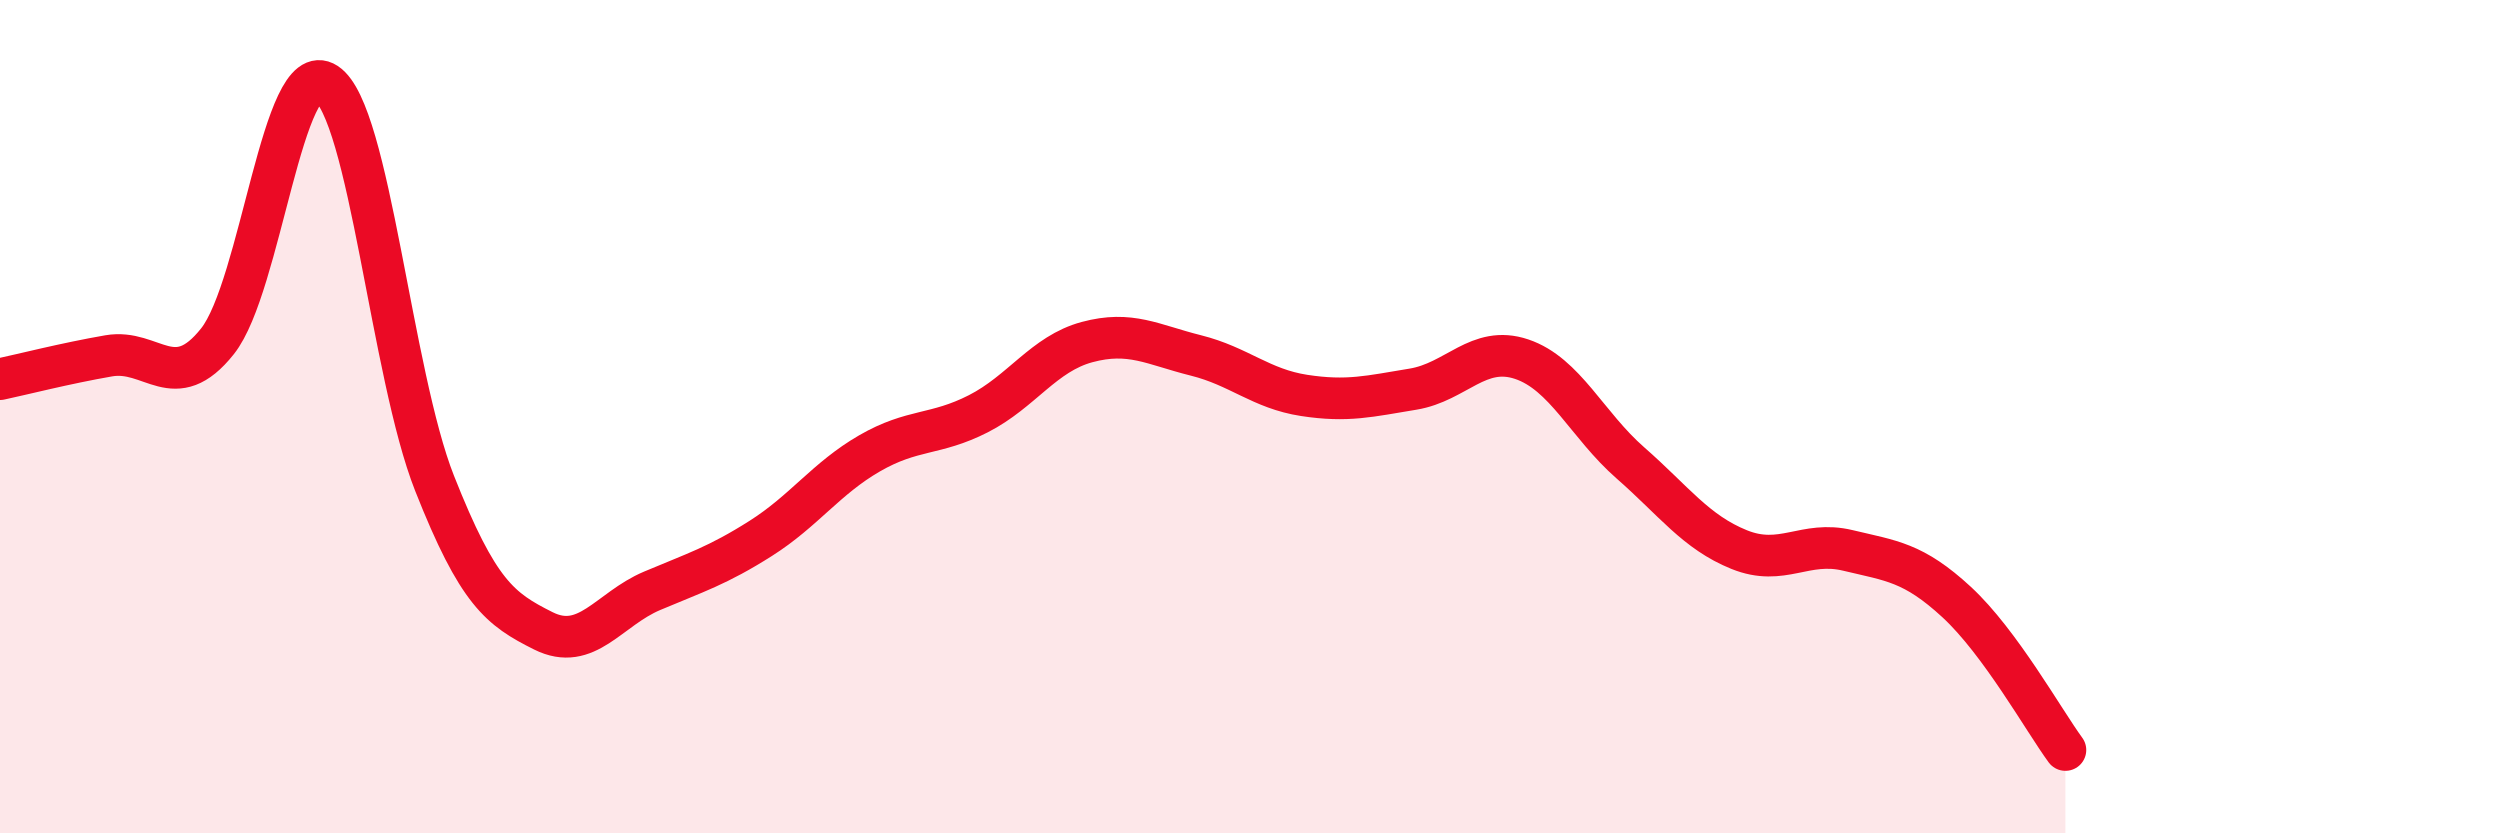
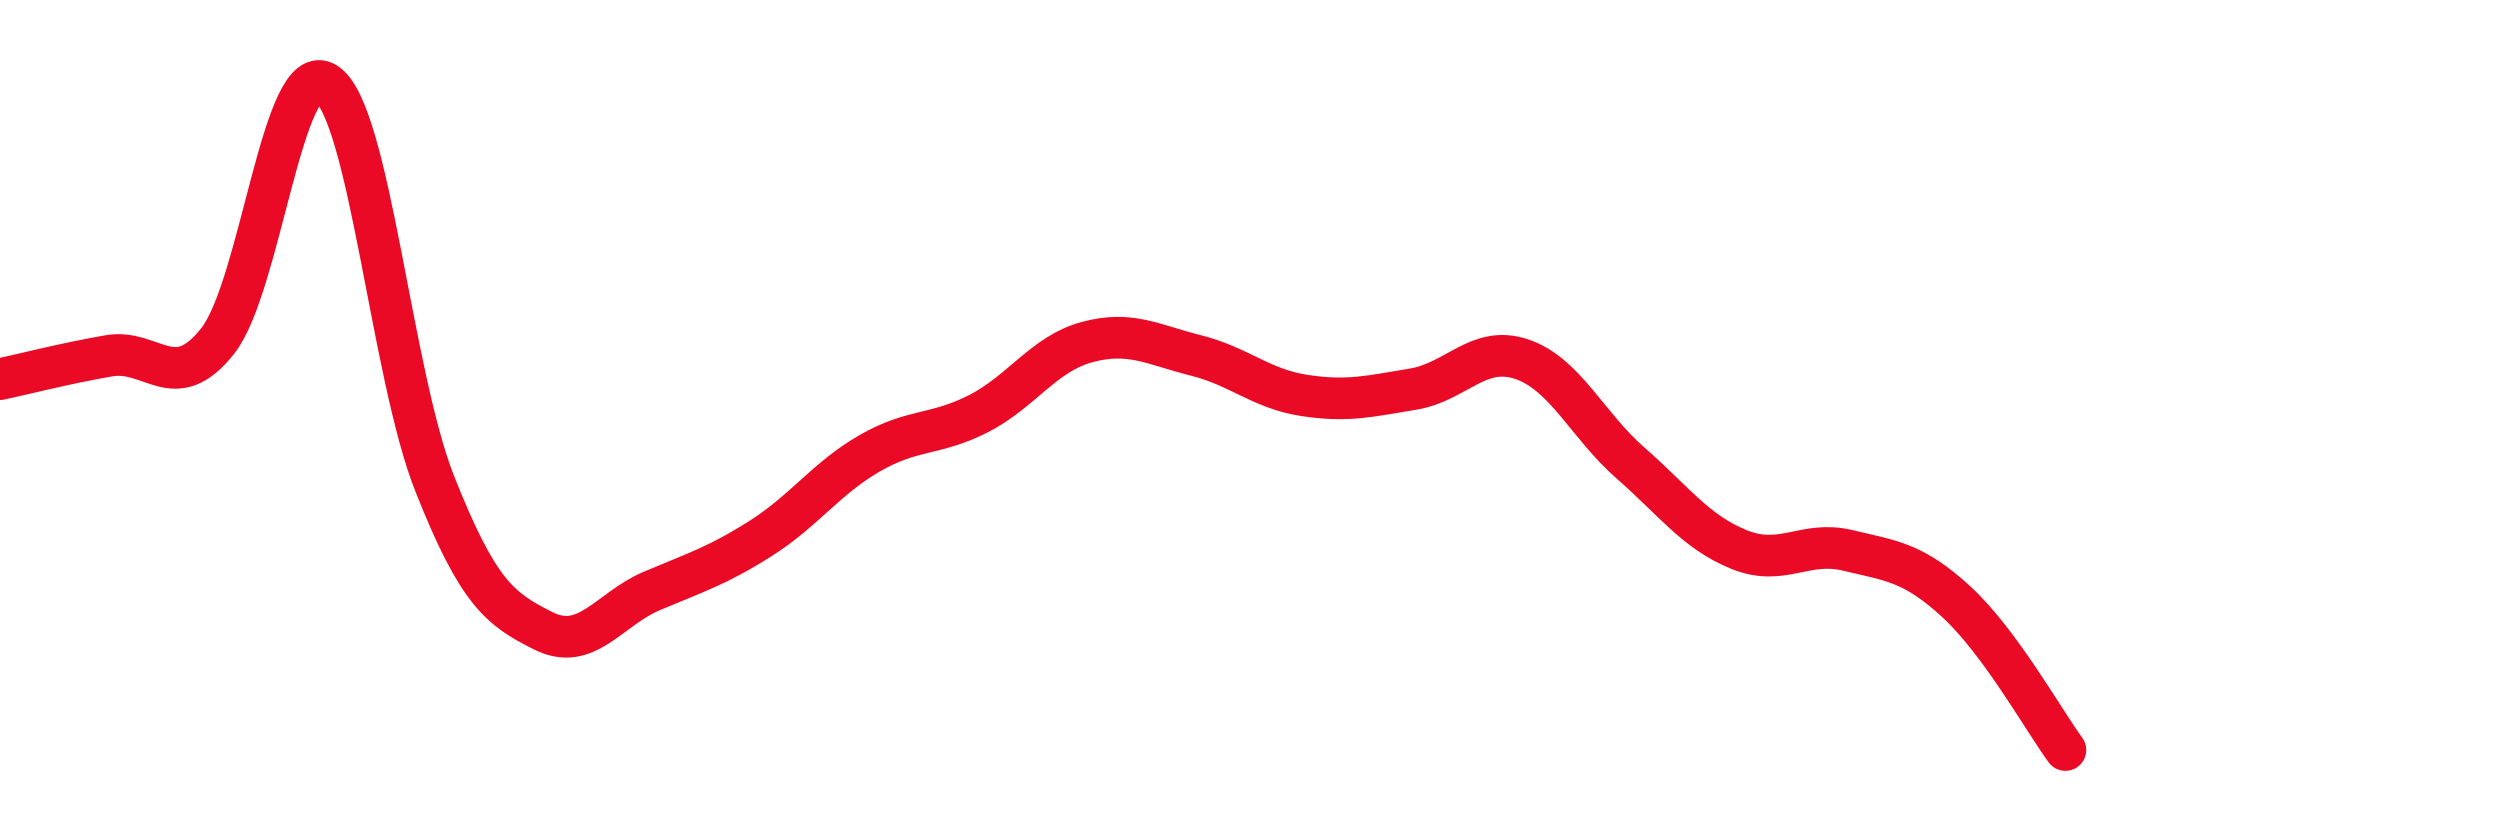
<svg xmlns="http://www.w3.org/2000/svg" width="60" height="20" viewBox="0 0 60 20">
-   <path d="M 0,9.1 C 0.52,8.99 1.57,8.72 2.61,8.54 C 3.65,8.36 4.18,9.5 5.22,8.19 C 6.26,6.88 6.79,1.32 7.83,2 C 8.87,2.68 9.39,8.97 10.43,11.6 C 11.47,14.23 12,14.62 13.04,15.14 C 14.08,15.66 14.61,14.62 15.65,14.18 C 16.69,13.74 17.22,13.58 18.26,12.92 C 19.3,12.26 19.83,11.48 20.87,10.88 C 21.91,10.28 22.44,10.46 23.48,9.93 C 24.52,9.4 25.05,8.49 26.09,8.21 C 27.13,7.93 27.66,8.27 28.7,8.53 C 29.74,8.79 30.26,9.33 31.3,9.49 C 32.34,9.65 32.87,9.51 33.91,9.34 C 34.95,9.17 35.48,8.27 36.52,8.62 C 37.56,8.97 38.09,10.2 39.13,11.11 C 40.17,12.02 40.7,12.77 41.74,13.19 C 42.78,13.61 43.31,12.96 44.35,13.21 C 45.39,13.46 45.92,13.49 46.96,14.45 C 48,15.41 49.05,17.29 49.57,18L49.57 20L0 20Z" fill="#EB0A25" opacity="0.1" stroke-linecap="round" stroke-linejoin="round" />
  <path d="M 0,9.1 C 0.52,8.99 1.57,8.72 2.61,8.54 C 3.65,8.36 4.18,9.5 5.22,8.19 C 6.26,6.88 6.79,1.32 7.83,2 C 8.87,2.68 9.39,8.97 10.43,11.6 C 11.47,14.23 12,14.62 13.04,15.14 C 14.08,15.66 14.61,14.62 15.65,14.18 C 16.69,13.74 17.22,13.58 18.26,12.92 C 19.3,12.26 19.83,11.48 20.87,10.88 C 21.91,10.28 22.44,10.46 23.48,9.93 C 24.52,9.4 25.05,8.49 26.09,8.21 C 27.13,7.93 27.66,8.27 28.7,8.53 C 29.74,8.79 30.26,9.33 31.3,9.49 C 32.34,9.65 32.87,9.51 33.91,9.34 C 34.95,9.17 35.48,8.27 36.52,8.62 C 37.56,8.97 38.09,10.2 39.13,11.11 C 40.17,12.02 40.7,12.77 41.74,13.19 C 42.78,13.61 43.31,12.96 44.35,13.21 C 45.39,13.46 45.92,13.49 46.96,14.45 C 48,15.41 49.05,17.29 49.57,18" stroke="#EB0A25" stroke-width="1" fill="none" stroke-linecap="round" stroke-linejoin="round" />
</svg>